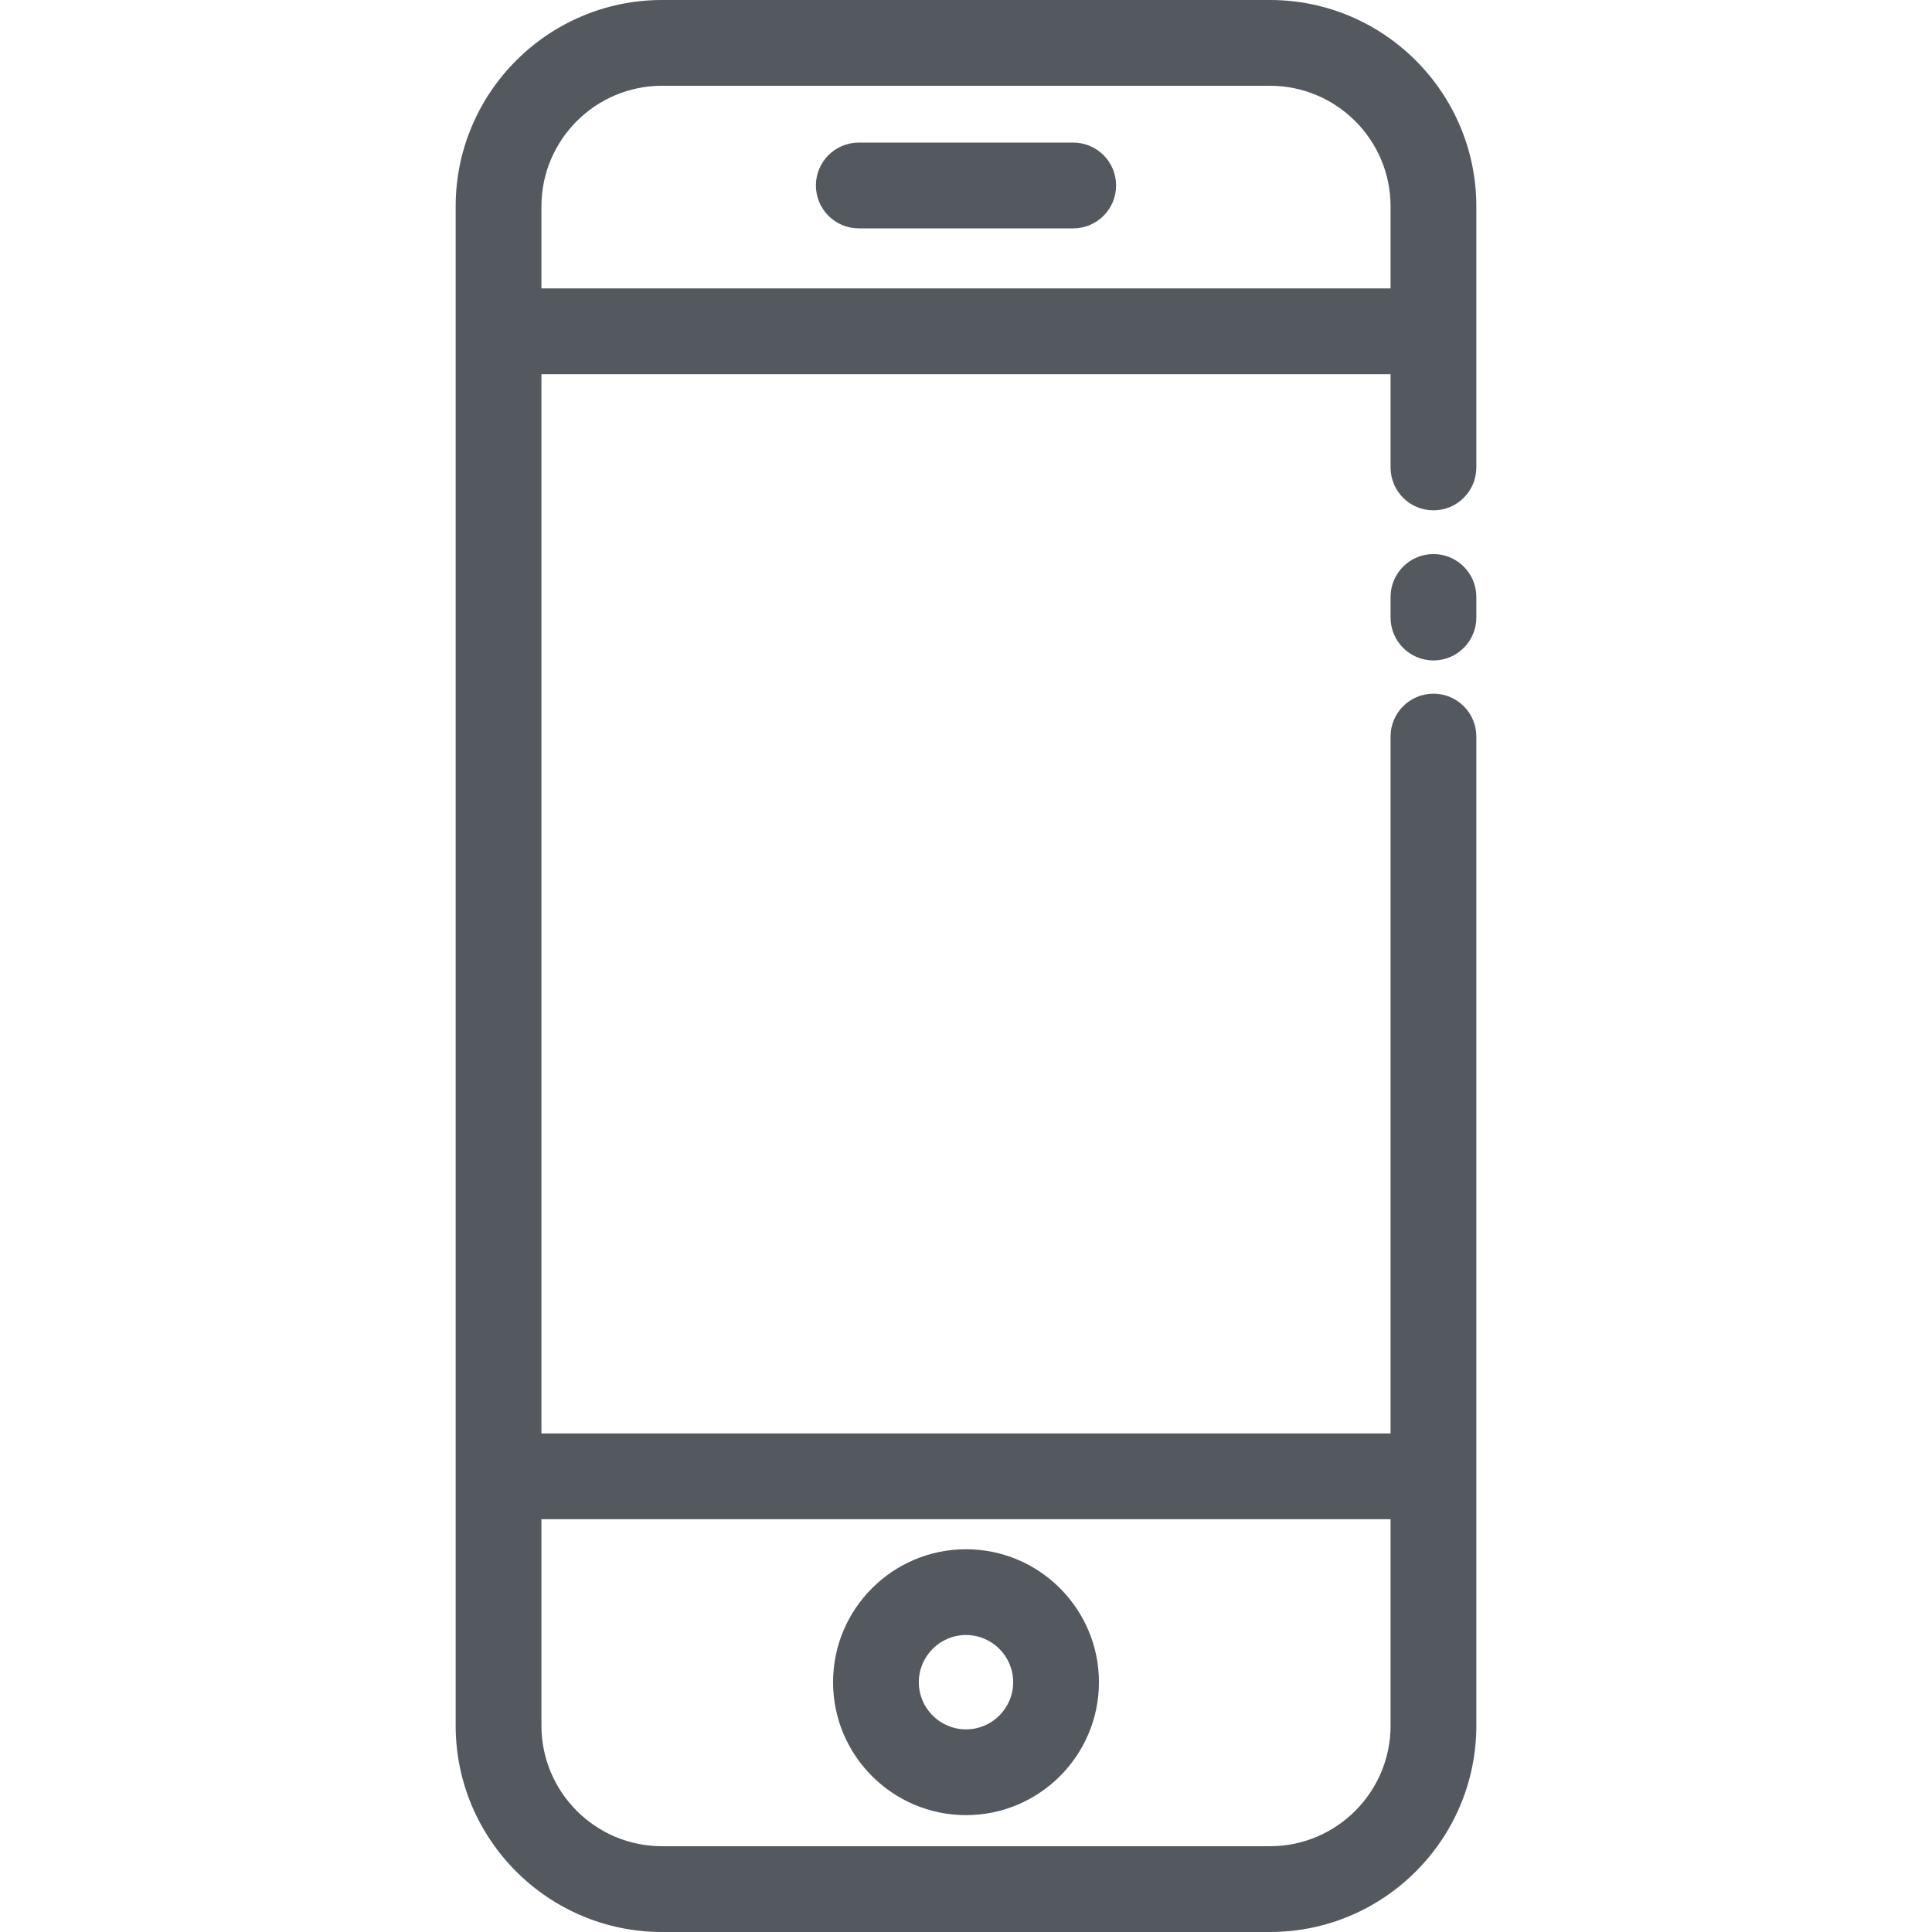
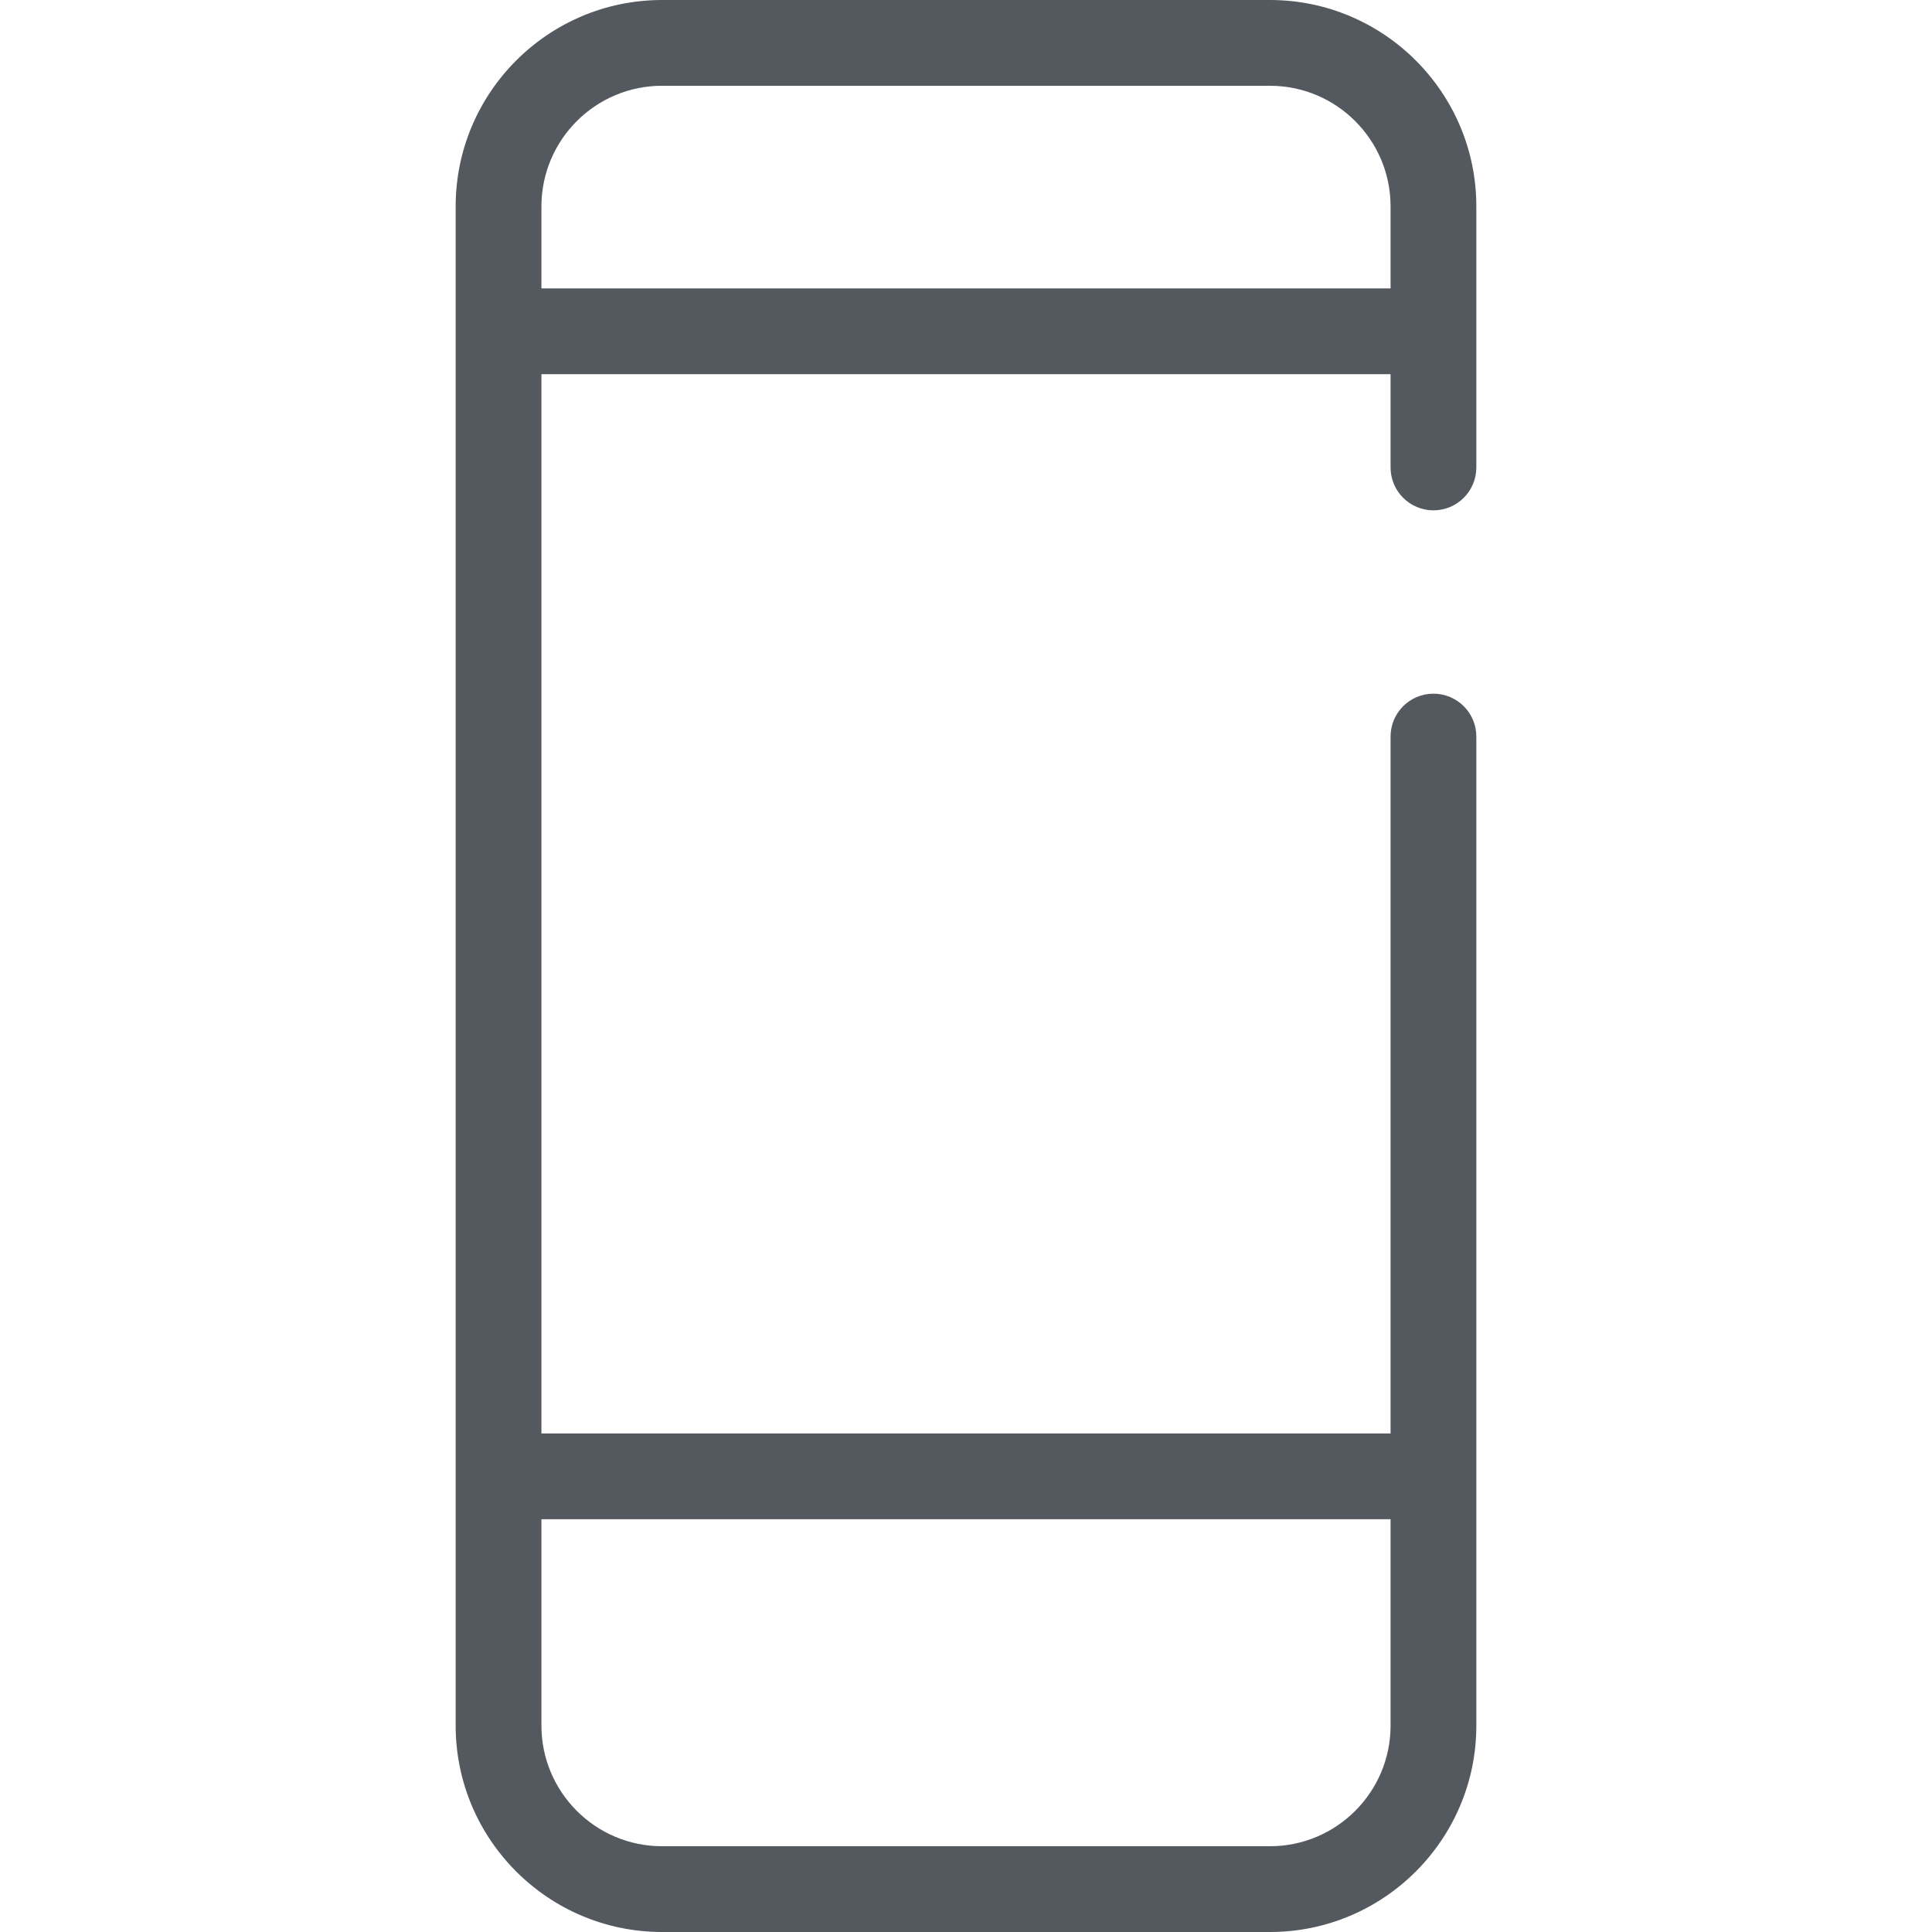
<svg xmlns="http://www.w3.org/2000/svg" version="1.1" id="Layer_1" x="0px" y="0px" viewBox="0 0 512 512" style="enable-background:new 0 0 512 512;" xml:space="preserve" width="512px" height="512px">
  <g>
    <g>
      <g>
        <path d="M379.88,135.245c6.276,0,11.365-5.088,11.365-11.365V54.689C391.245,24.534,366.711,0,336.556,0H175.444 c-30.155,0-54.689,24.534-54.689,54.689v402.622c0,30.155,24.534,54.689,54.689,54.689h161.112 c30.155,0,54.689-24.534,54.689-54.689V195.196c0-6.277-5.089-11.365-11.365-11.365c-6.276,0-11.365,5.088-11.365,11.365V379.88 h-225.03V99.161h225.03v24.719C368.515,130.157,373.604,135.245,379.88,135.245z M368.515,402.61v54.7 c0,17.623-14.336,31.959-31.959,31.959H175.444c-17.623,0-31.959-14.336-31.959-31.959v-54.7H368.515z M143.485,76.431V54.689 c0-17.623,14.336-31.959,31.959-31.959h161.112c17.623,0,31.959,14.336,31.959,31.959v21.742H143.485z" data-original="#000000" class="active-path" data-old_color="#000000" fill="#54595F" />
      </g>
    </g>
    <g>
      <g>
-         <path d="M379.88,146.832c-6.276,0-11.365,5.088-11.365,11.365v5.461c0,6.277,5.089,11.365,11.365,11.365 c6.276,0,11.365-5.088,11.365-11.365v-5.461C391.245,151.92,386.156,146.832,379.88,146.832z" data-original="#000000" class="active-path" data-old_color="#000000" fill="#54595F" />
-       </g>
+         </g>
    </g>
    <g>
      <g>
-         <path d="M284.413,37.789h-56.826c-6.276,0-11.365,5.088-11.365,11.365s5.089,11.365,11.365,11.365h56.826 c6.276,0,11.365-5.088,11.365-11.365S290.689,37.789,284.413,37.789z" data-original="#000000" class="active-path" data-old_color="#000000" fill="#54595F" />
-       </g>
+         </g>
    </g>
    <g>
      <g>
-         <path d="M256,410.566c-19.428,0-35.232,15.804-35.232,35.232c0,19.428,15.804,35.232,35.232,35.232 c19.428,0,35.232-15.804,35.232-35.232C291.232,426.37,275.428,410.566,256,410.566z M256,458.3 c-6.893,0-12.502-5.609-12.502-12.502c0-6.893,5.609-12.502,12.502-12.502c6.893,0,12.502,5.609,12.502,12.502 C268.502,452.691,262.893,458.3,256,458.3z" data-original="#000000" class="active-path" data-old_color="#000000" fill="#54595F" />
-       </g>
+         </g>
    </g>
  </g>
</svg>